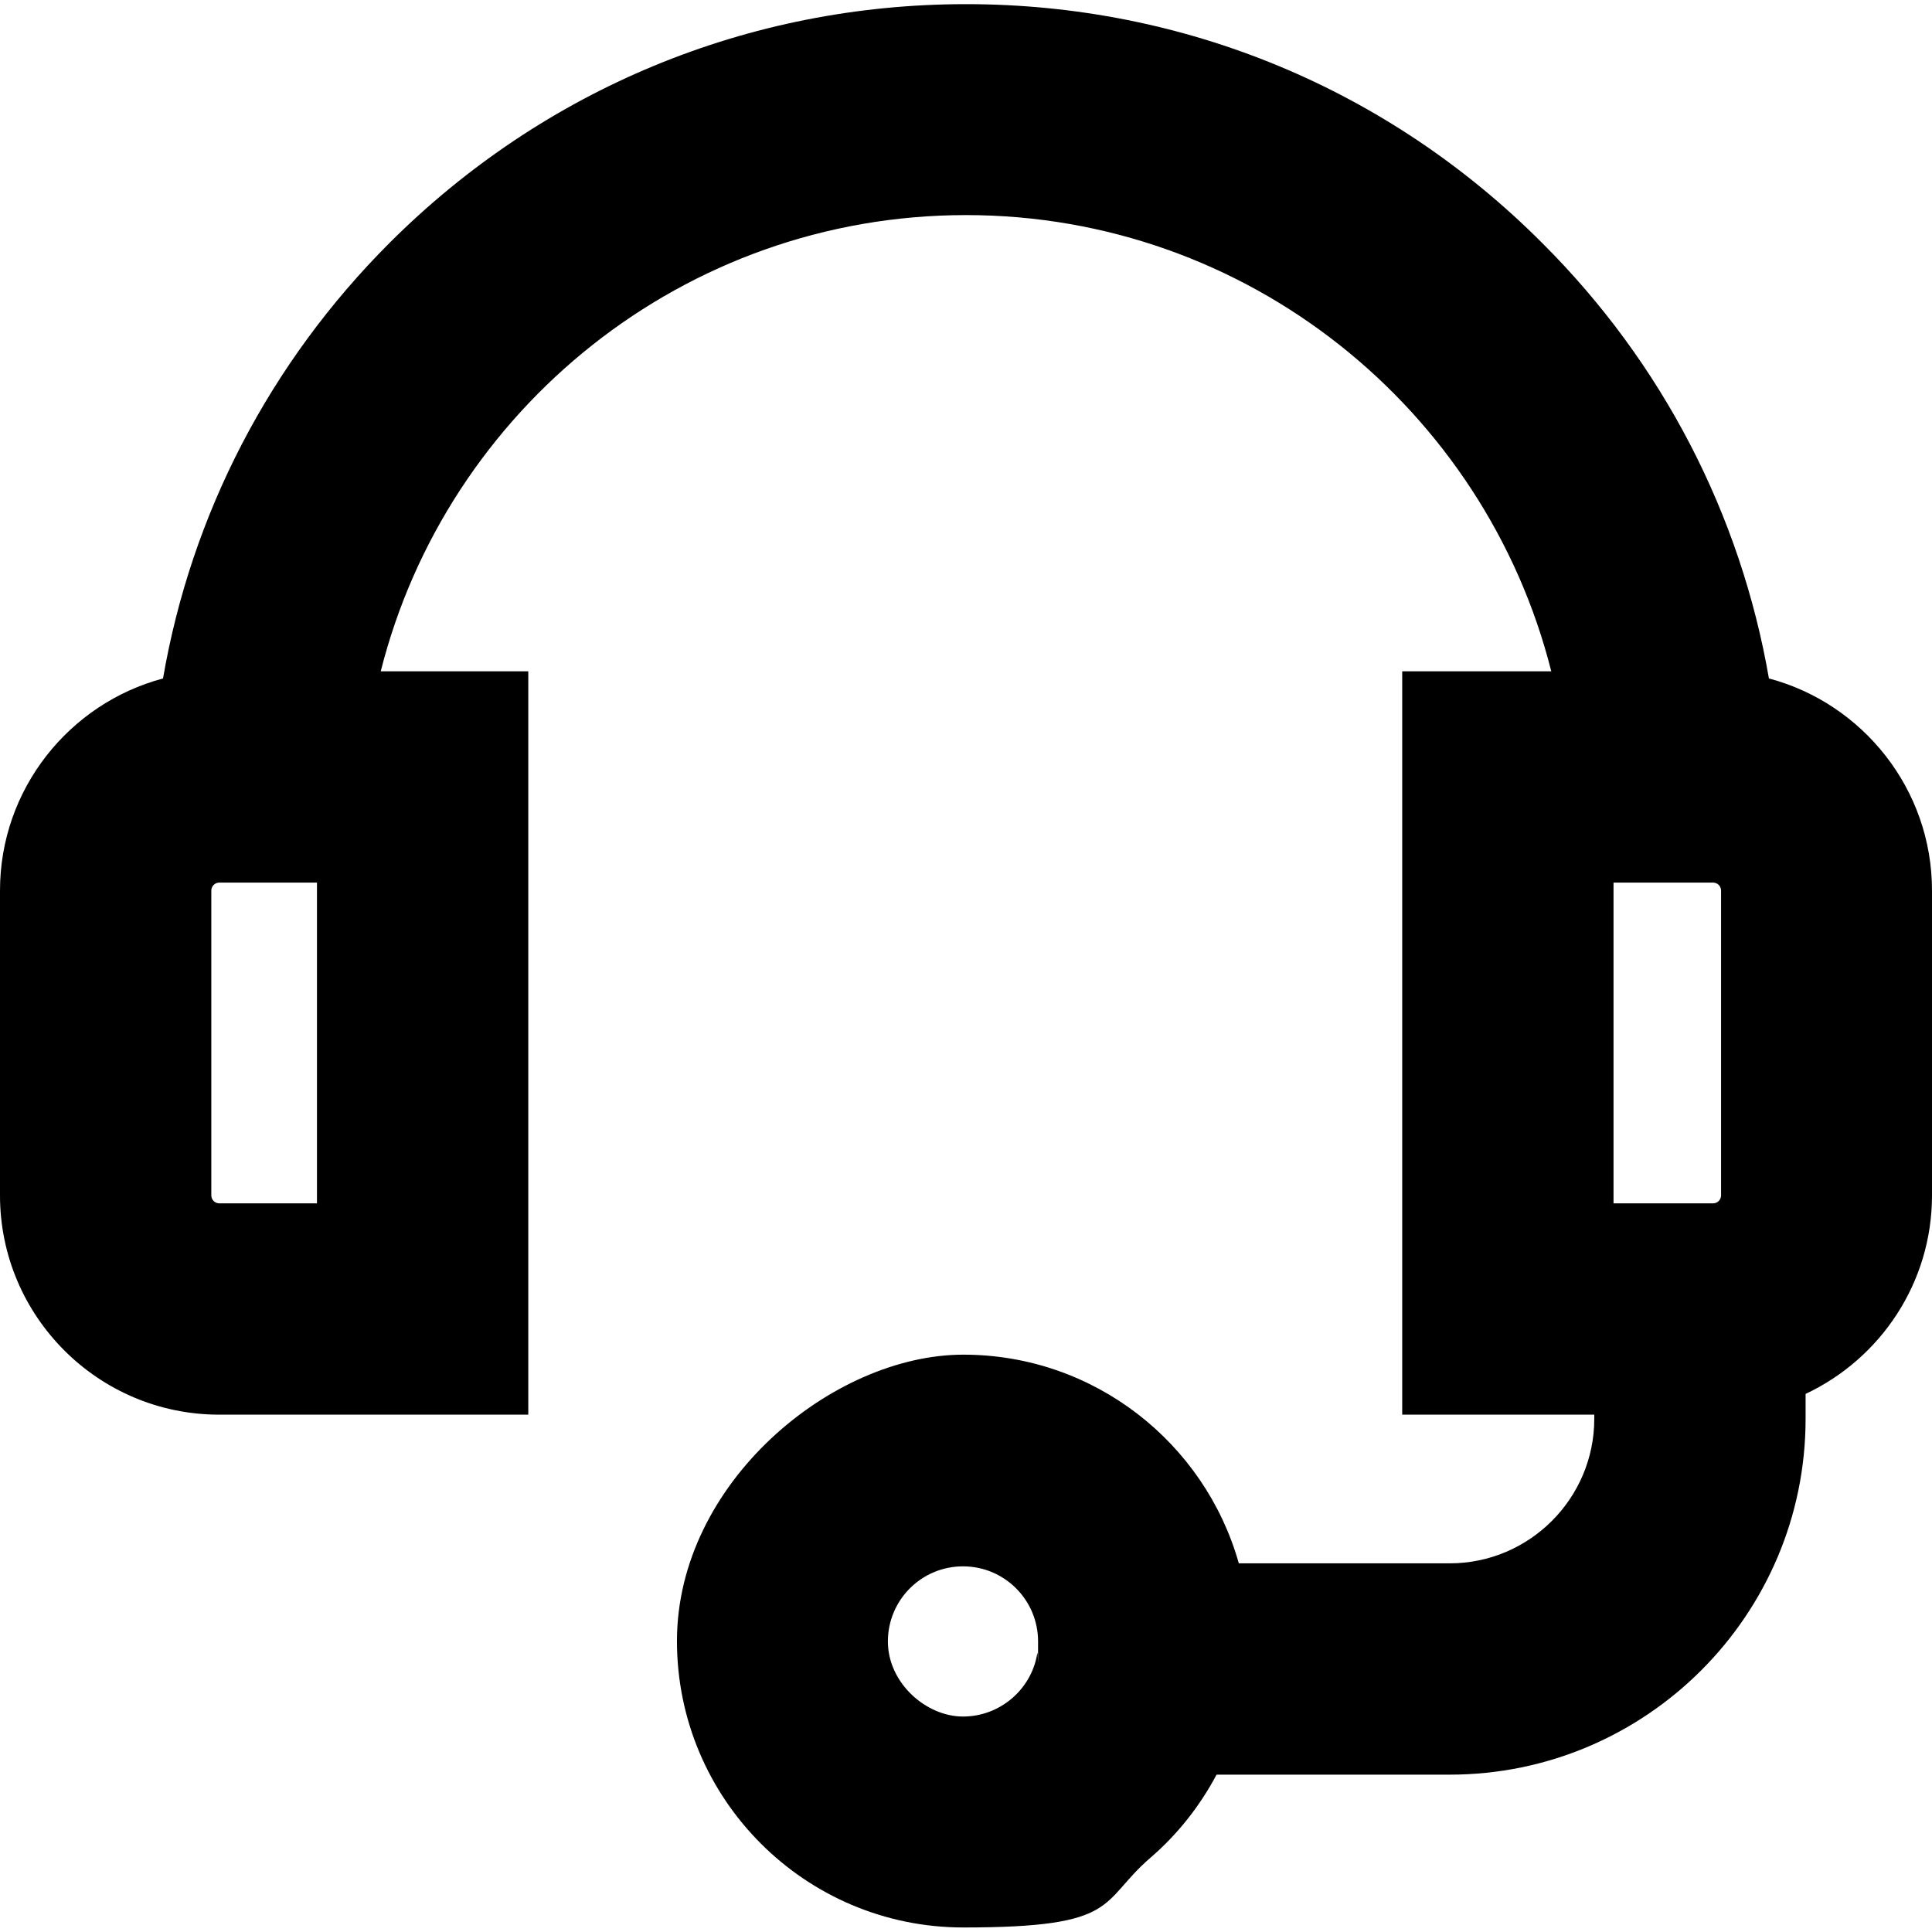
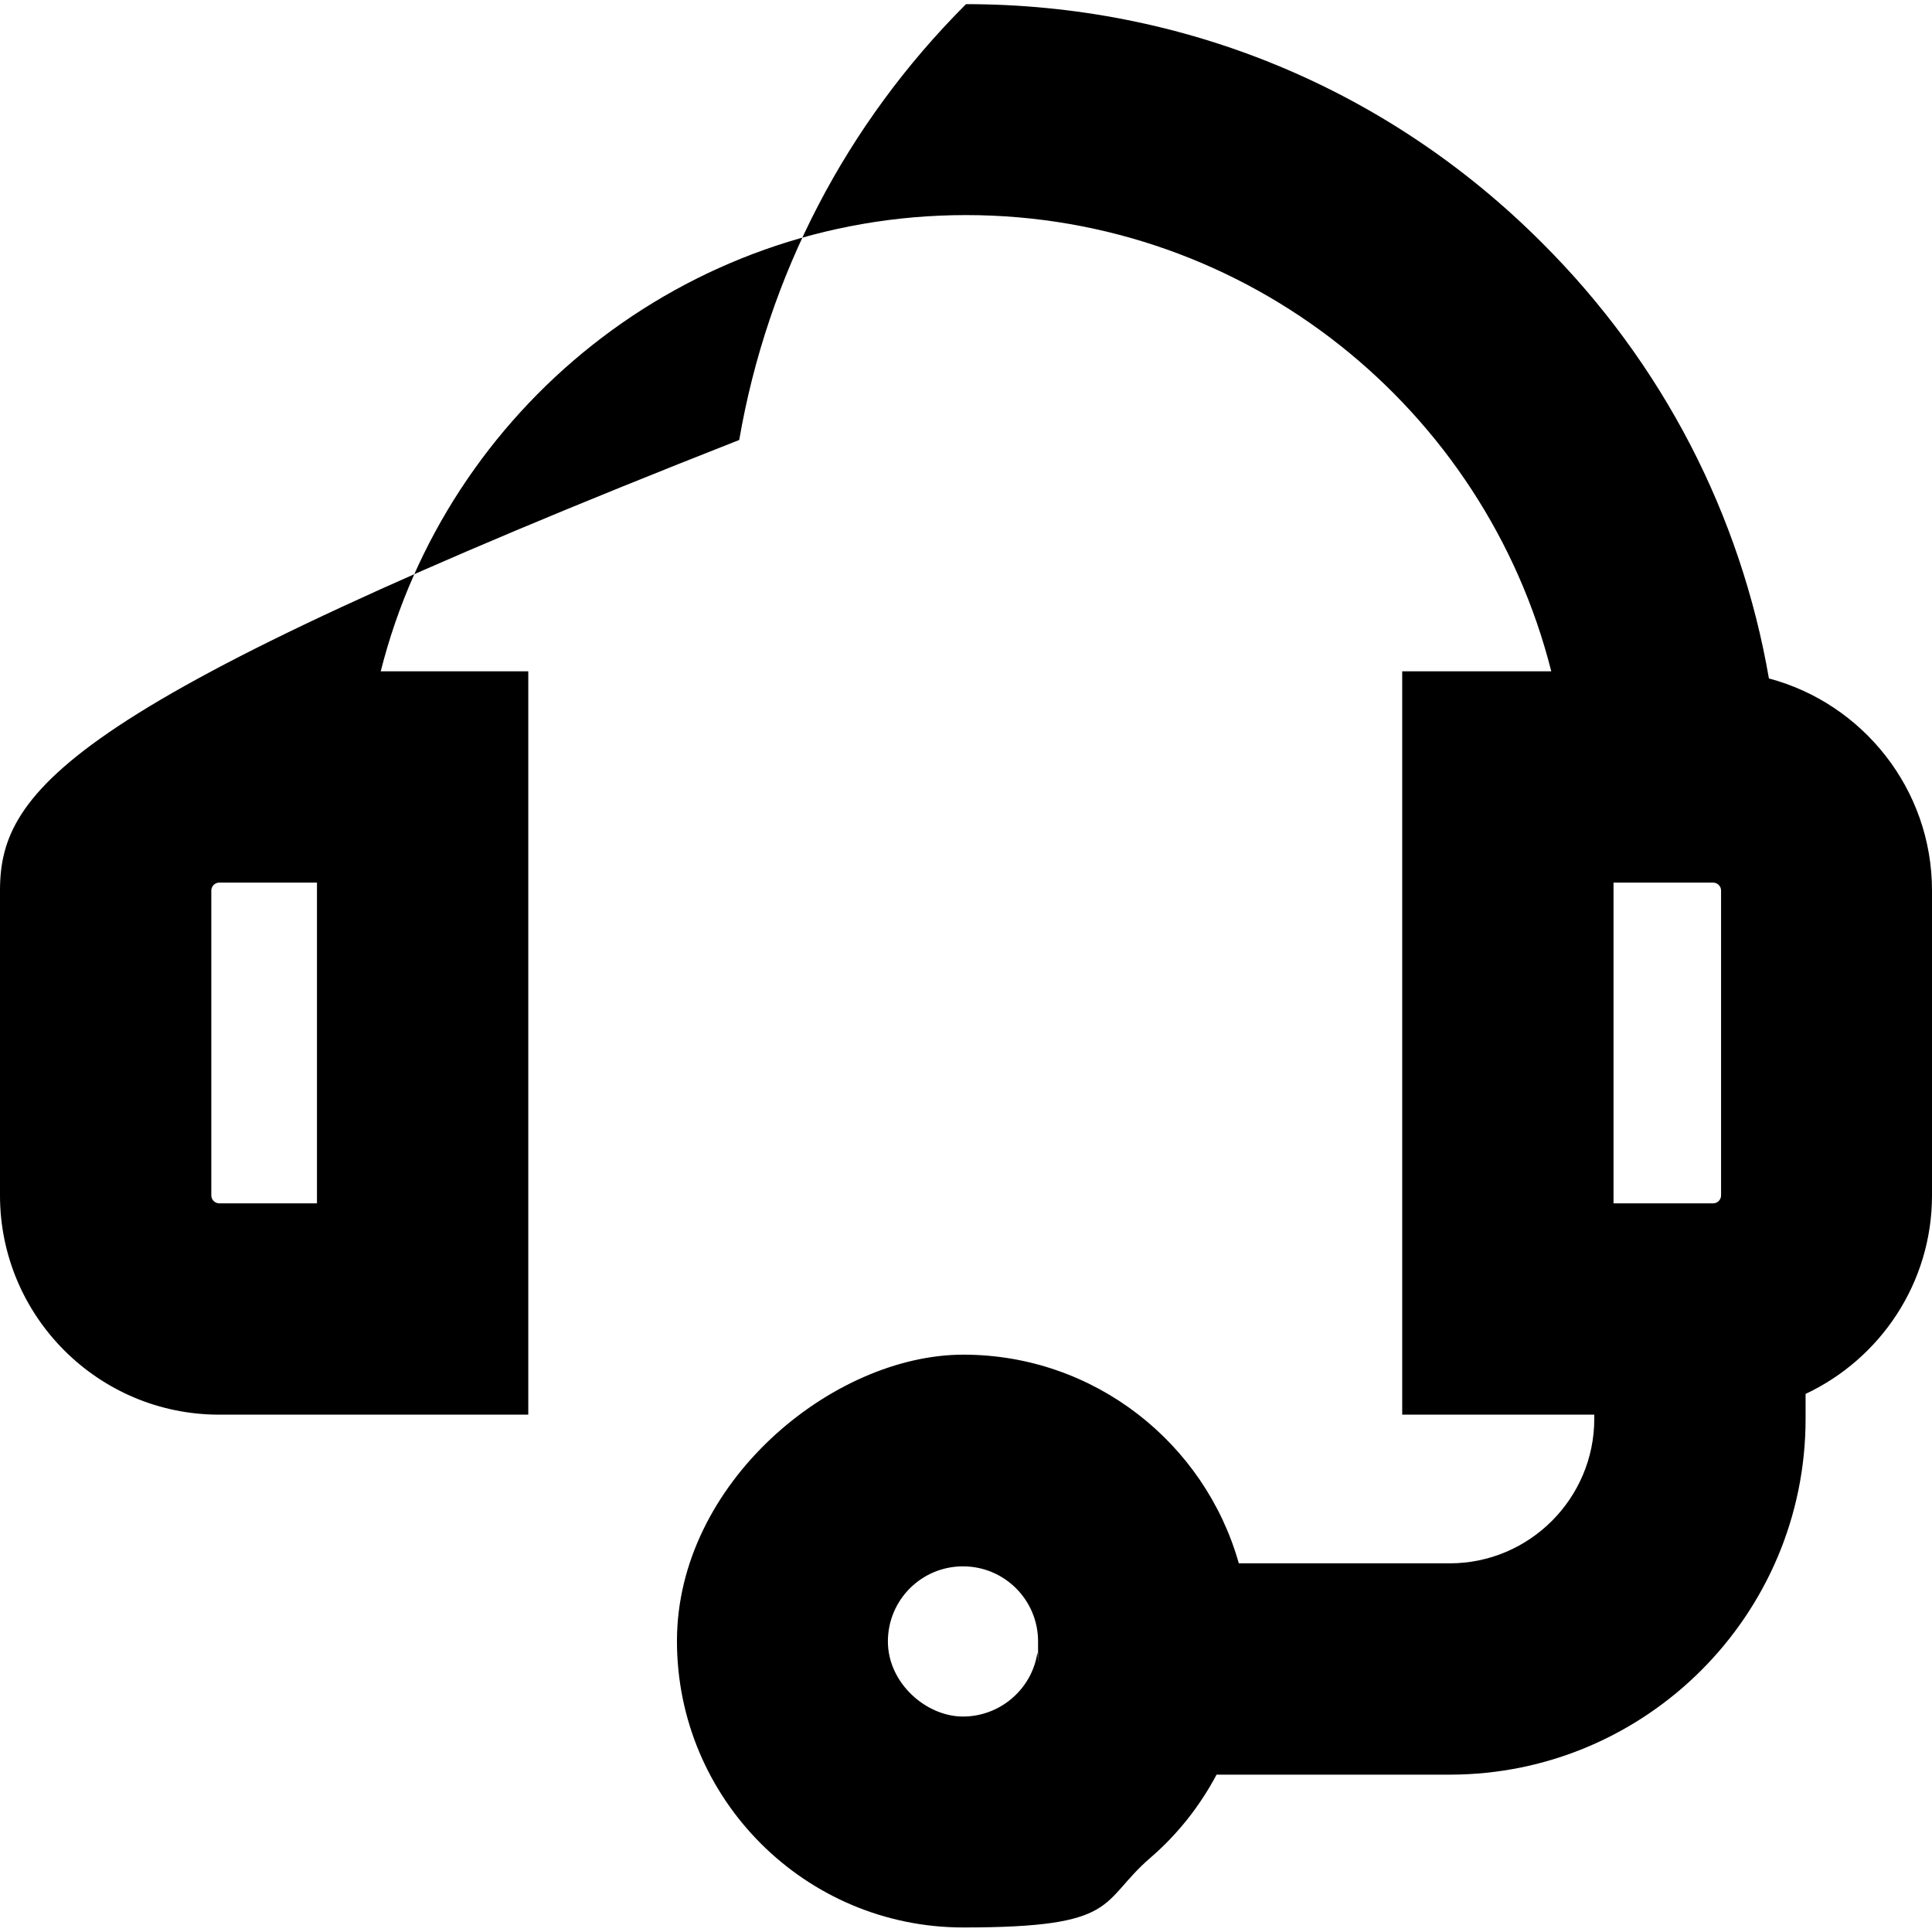
<svg xmlns="http://www.w3.org/2000/svg" data-name="Layer 1" viewBox="0 0 512 512">
-   <path d="M468.8 179.9c-7.5-43.5-28.2-83.7-60.1-115.5-40.8-40.9-95-63.3-152.7-63.3S144.1 23.6 103.3 64.3c-31.9 31.9-52.6 72-60.1 115.5C18.4 186.4 0 209.1 0 236v80.8c0 32 26 58.1 58.1 58.1H140v-197h-39.1C118.4 108.5 181.3 57 256 57s137.6 51.5 155.1 120.9h-39.5v197h50.9v1.1c0 21.1-17.2 38.3-38.3 38.3h-55.9c-9-31.9-38.3-55.3-73-55.3s-75.9 34-75.9 75.9 34 75.9 75.9 75.9 35.8-6.6 49.6-18.5c7.2-6.2 13.1-13.7 17.5-22h61.8c52 0 94.3-42.3 94.3-94.3v-6.6c19.8-9.3 33.5-29.4 33.5-52.6V236c0-26.9-18.4-49.6-43.2-56.2ZM84 318.9H58.1c-1.1 0-2.1-.9-2.1-2.1V236c0-1.1.9-2.1 2.1-2.1H84v85Zm190.9 119.2c-1.5 9.6-9.9 16.8-19.7 16.8s-19.9-8.9-19.9-19.9 8.9-19.9 19.9-19.9 19.9 8.9 19.9 19.9 0 2.1-.2 3.1Zm152.7-204.2H454c1.1 0 2.1.9 2.1 2.1v80.8c0 1.1-.9 2.1-2.1 2.1h-26.4v-85Z" style="fill:#000;stroke-width:0" data-name="Support 2" />
+   <path d="M468.8 179.9c-7.5-43.5-28.2-83.7-60.1-115.5-40.8-40.9-95-63.3-152.7-63.3c-31.9 31.9-52.6 72-60.1 115.5C18.4 186.4 0 209.1 0 236v80.8c0 32 26 58.1 58.1 58.1H140v-197h-39.1C118.4 108.5 181.3 57 256 57s137.6 51.5 155.1 120.9h-39.5v197h50.9v1.1c0 21.1-17.2 38.3-38.3 38.3h-55.9c-9-31.9-38.3-55.3-73-55.3s-75.9 34-75.9 75.9 34 75.9 75.9 75.9 35.8-6.6 49.6-18.5c7.2-6.2 13.1-13.7 17.5-22h61.8c52 0 94.3-42.3 94.3-94.3v-6.6c19.8-9.3 33.5-29.4 33.5-52.6V236c0-26.9-18.4-49.6-43.2-56.2ZM84 318.9H58.1c-1.1 0-2.1-.9-2.1-2.1V236c0-1.1.9-2.1 2.1-2.1H84v85Zm190.9 119.2c-1.5 9.6-9.9 16.8-19.7 16.8s-19.9-8.9-19.9-19.9 8.9-19.9 19.9-19.9 19.9 8.9 19.9 19.9 0 2.1-.2 3.1Zm152.7-204.2H454c1.1 0 2.1.9 2.1 2.1v80.8c0 1.1-.9 2.1-2.1 2.1h-26.4v-85Z" style="fill:#000;stroke-width:0" data-name="Support 2" />
</svg>